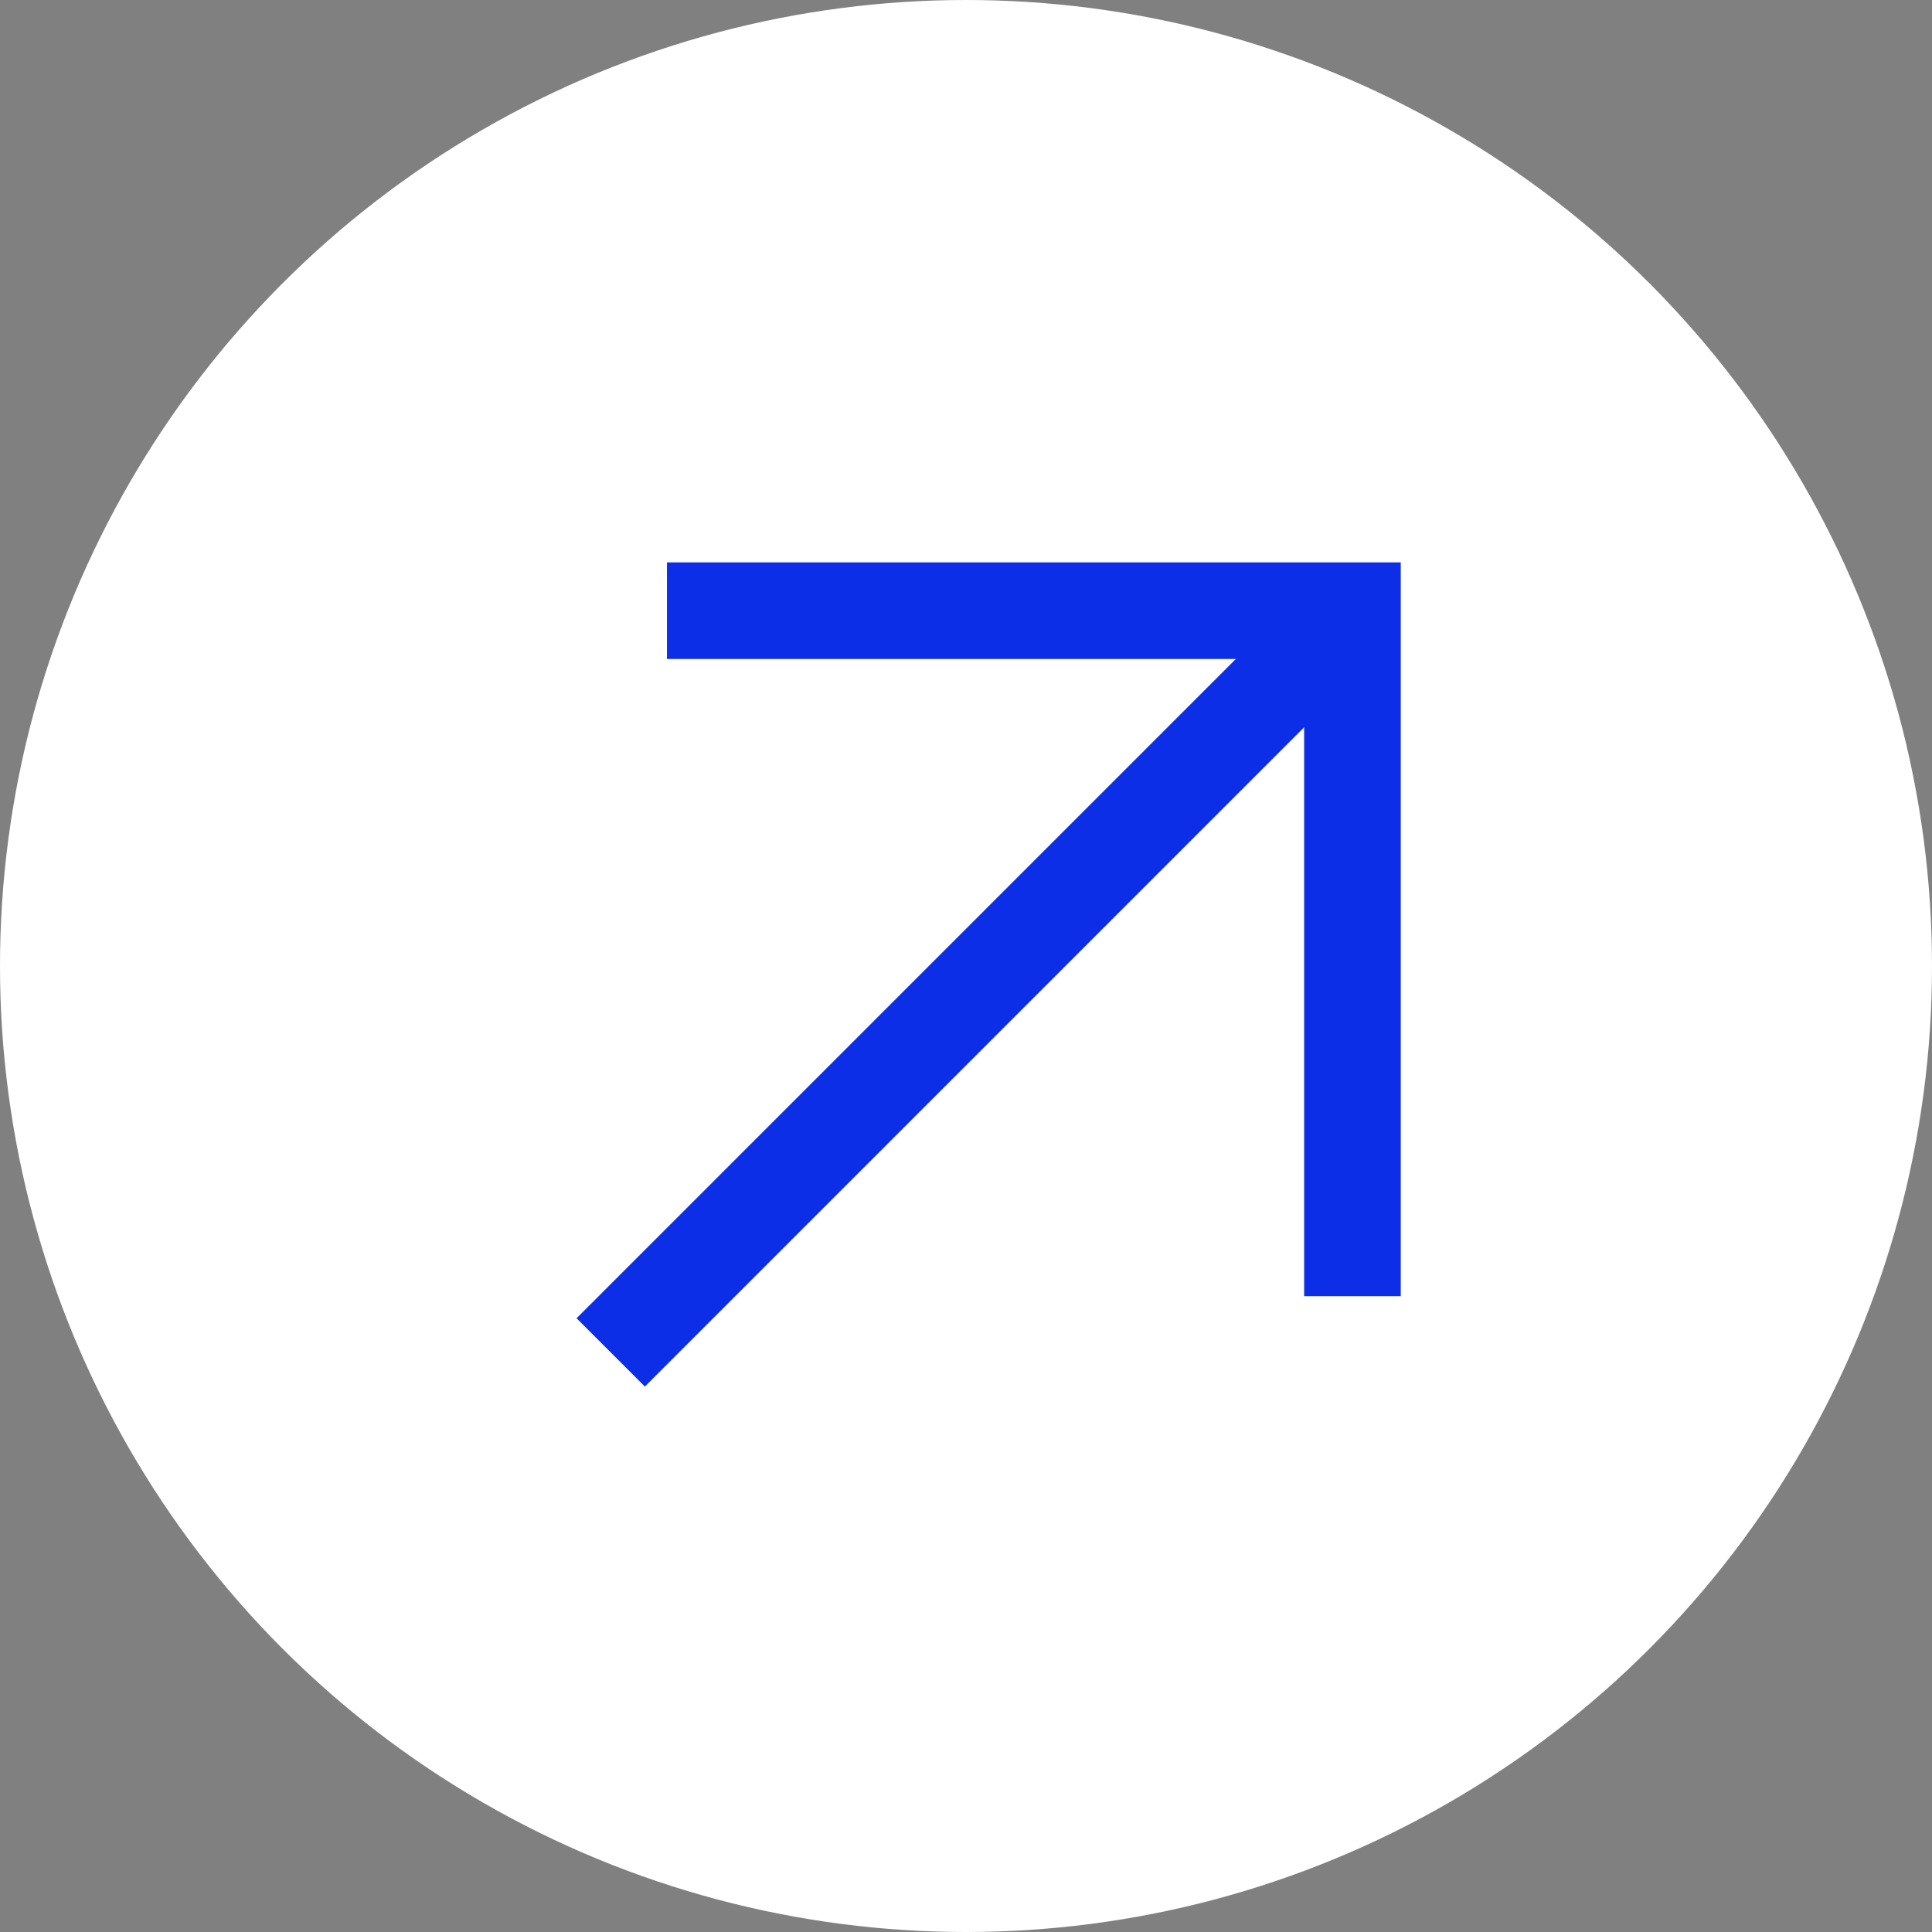
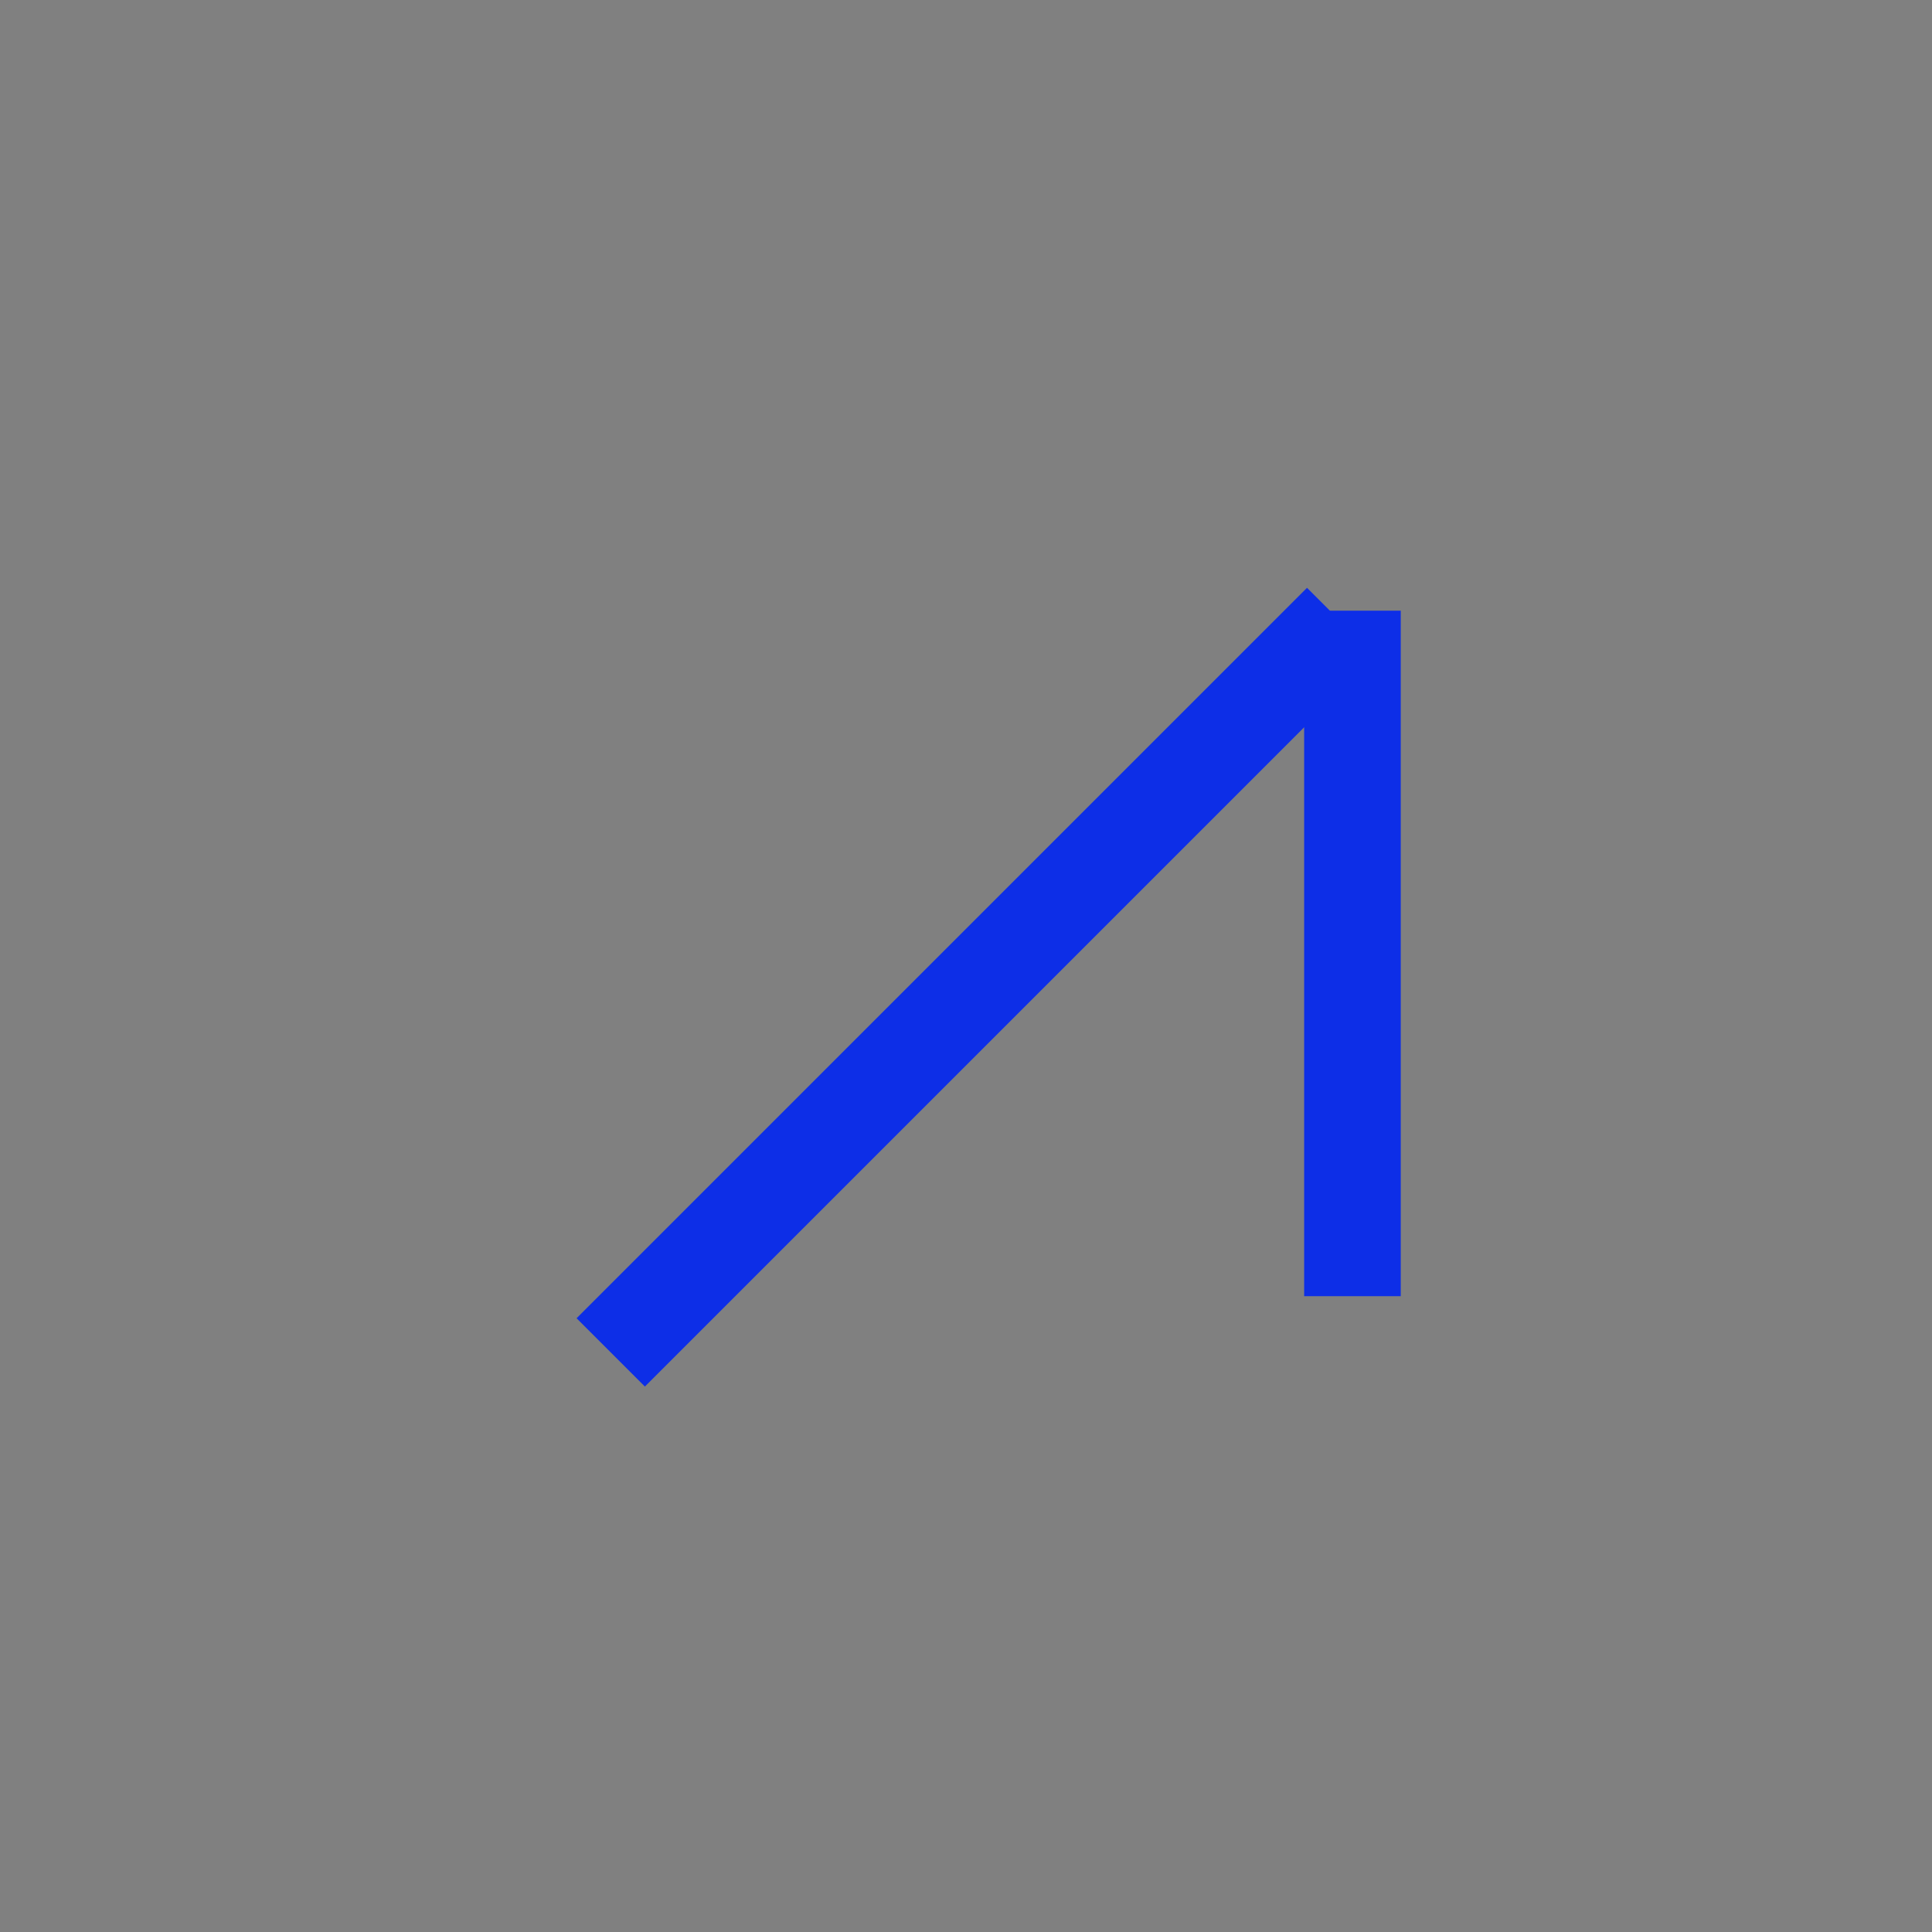
<svg xmlns="http://www.w3.org/2000/svg" width="80" height="80" viewBox="0 0 80 80" fill="none">
  <rect x="0" y="0" width="80" height="80" fill="#808080" stroke="none" />
-   <circle cx="40" cy="40" r="40" fill="white" />
-   <path d="M56.002 53.672L56.002 25.287L27.617 25.287" stroke="#0D2EE7" stroke-width="4" />
+   <path d="M56.002 53.672L56.002 25.287" stroke="#0D2EE7" stroke-width="4" />
  <path d="M55.535 25.754L25.289 56" stroke="#0D2EE7" stroke-width="4" />
</svg>